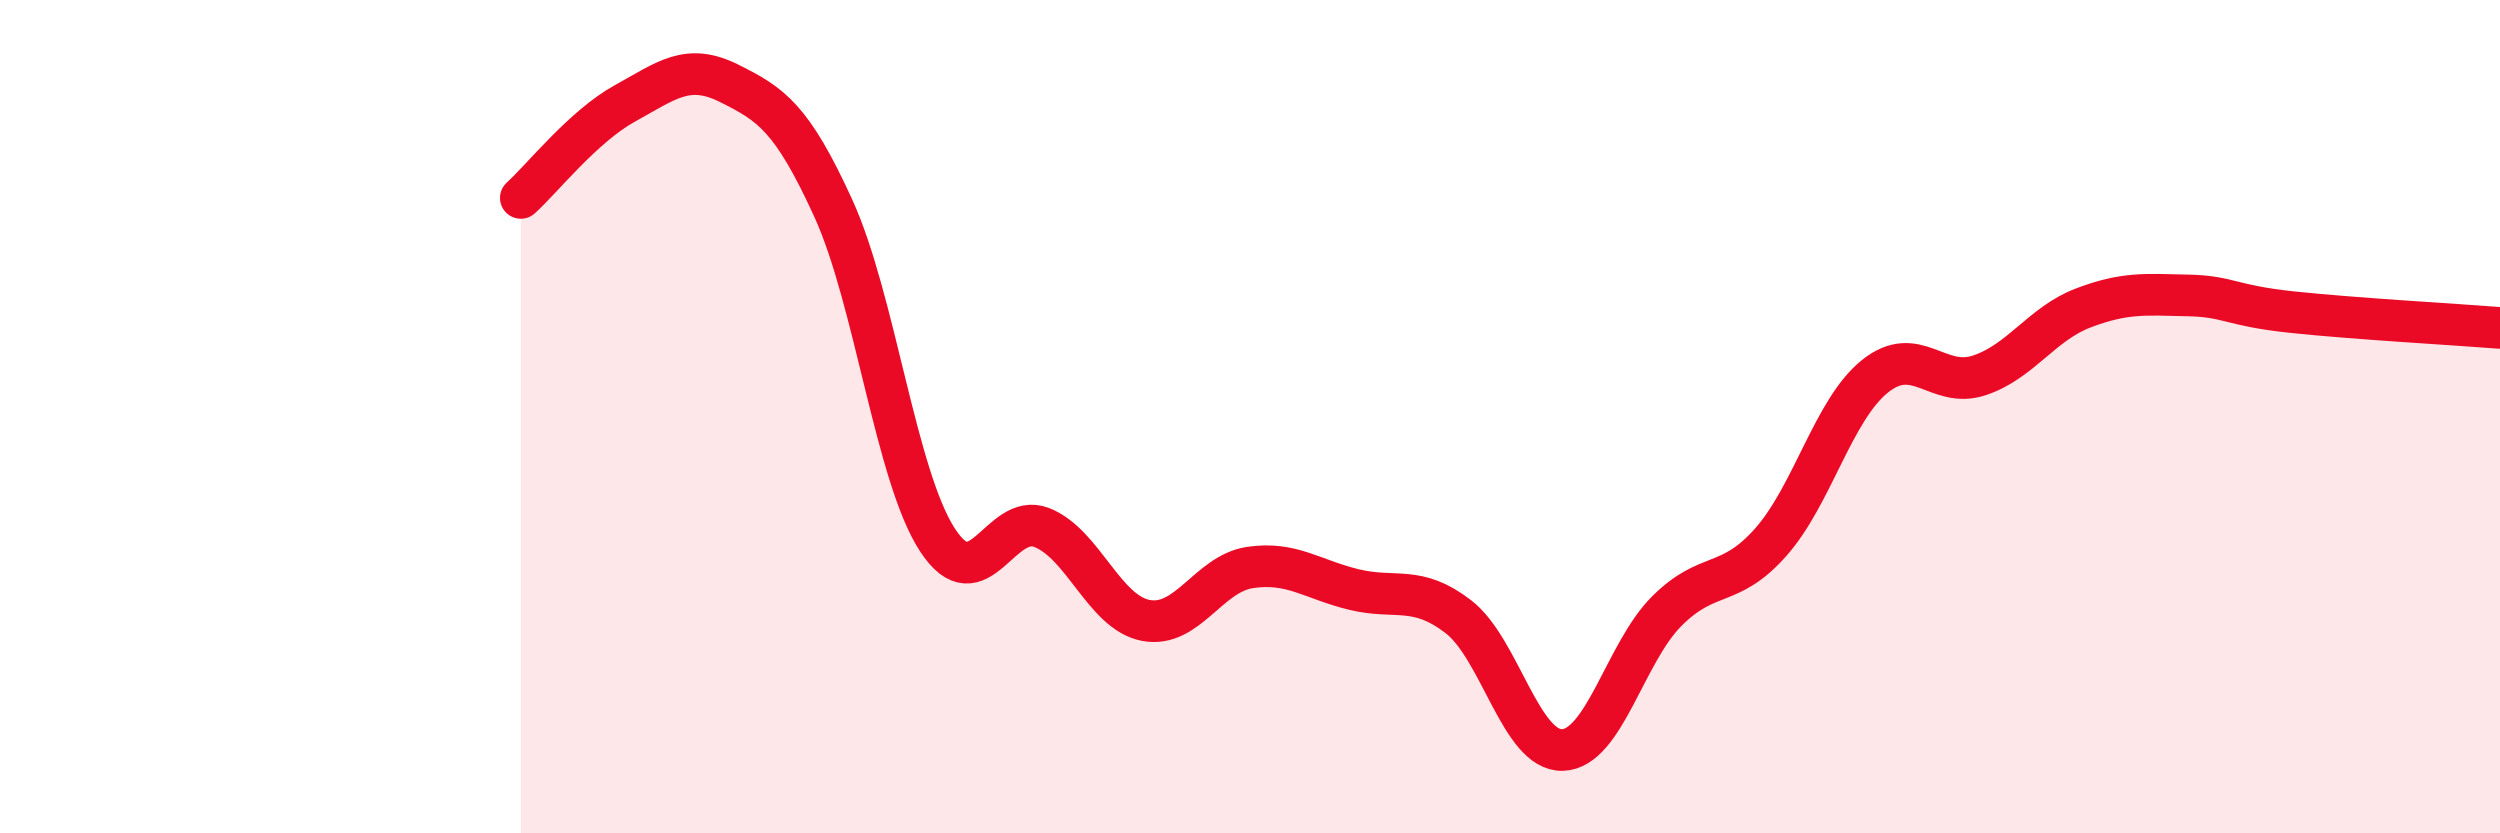
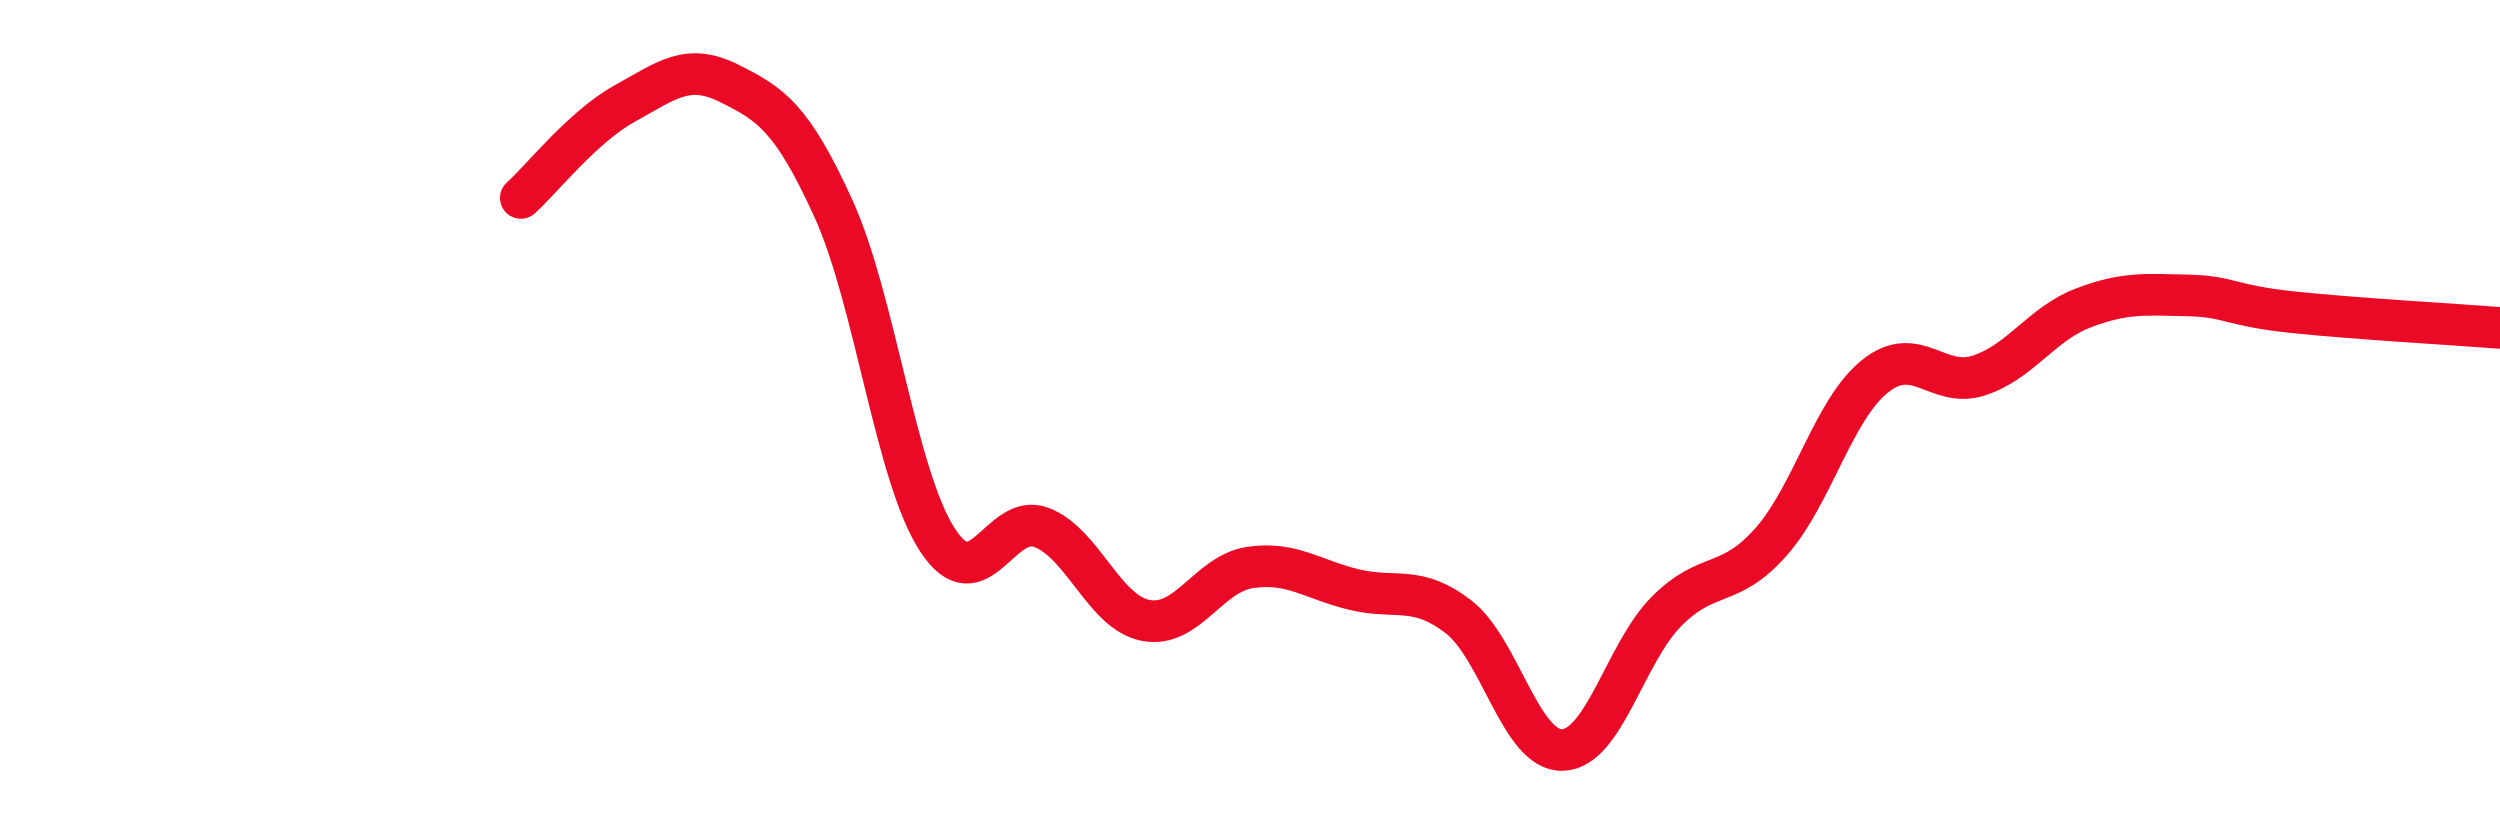
<svg xmlns="http://www.w3.org/2000/svg" width="60" height="20" viewBox="0 0 60 20">
-   <path d="M 12.5,4.75 C 13,4.3 14,3.03 15,2.48 C 16,1.93 16.5,1.5 17.5,2 C 18.5,2.5 19,2.81 20,5 C 21,7.19 21.5,11.43 22.5,12.96 C 23.5,14.49 24,12.27 25,12.66 C 26,13.05 26.5,14.7 27.5,14.89 C 28.5,15.08 29,13.77 30,13.62 C 31,13.47 31.5,13.91 32.5,14.15 C 33.5,14.39 34,14.03 35,14.8 C 36,15.57 36.5,18.03 37.5,18 C 38.5,17.97 39,15.67 40,14.67 C 41,13.67 41.5,14.14 42.5,13.01 C 43.5,11.88 44,9.83 45,9.03 C 46,8.23 46.5,9.34 47.5,9.01 C 48.5,8.68 49,7.77 50,7.39 C 51,7.01 51.5,7.07 52.5,7.09 C 53.5,7.11 53.5,7.33 55,7.49 C 56.5,7.65 59,7.79 60,7.87L60 20L12.5 20Z" fill="#EB0A25" opacity="0.1" stroke-linecap="round" stroke-linejoin="round" />
  <path d="M 12.5,4.75 C 13,4.3 14,3.03 15,2.48 C 16,1.93 16.5,1.5 17.5,2 C 18.5,2.5 19,2.81 20,5 C 21,7.19 21.5,11.43 22.5,12.96 C 23.5,14.49 24,12.27 25,12.66 C 26,13.05 26.5,14.7 27.5,14.89 C 28.5,15.08 29,13.77 30,13.62 C 31,13.47 31.5,13.91 32.5,14.15 C 33.5,14.39 34,14.03 35,14.8 C 36,15.57 36.5,18.03 37.5,18 C 38.5,17.97 39,15.67 40,14.67 C 41,13.67 41.5,14.14 42.5,13.01 C 43.5,11.88 44,9.83 45,9.03 C 46,8.23 46.5,9.34 47.5,9.01 C 48.5,8.68 49,7.77 50,7.39 C 51,7.01 51.5,7.07 52.5,7.09 C 53.5,7.11 53.5,7.33 55,7.49 C 56.5,7.65 59,7.79 60,7.87" stroke="#EB0A25" stroke-width="1" fill="none" stroke-linecap="round" stroke-linejoin="round" />
</svg>